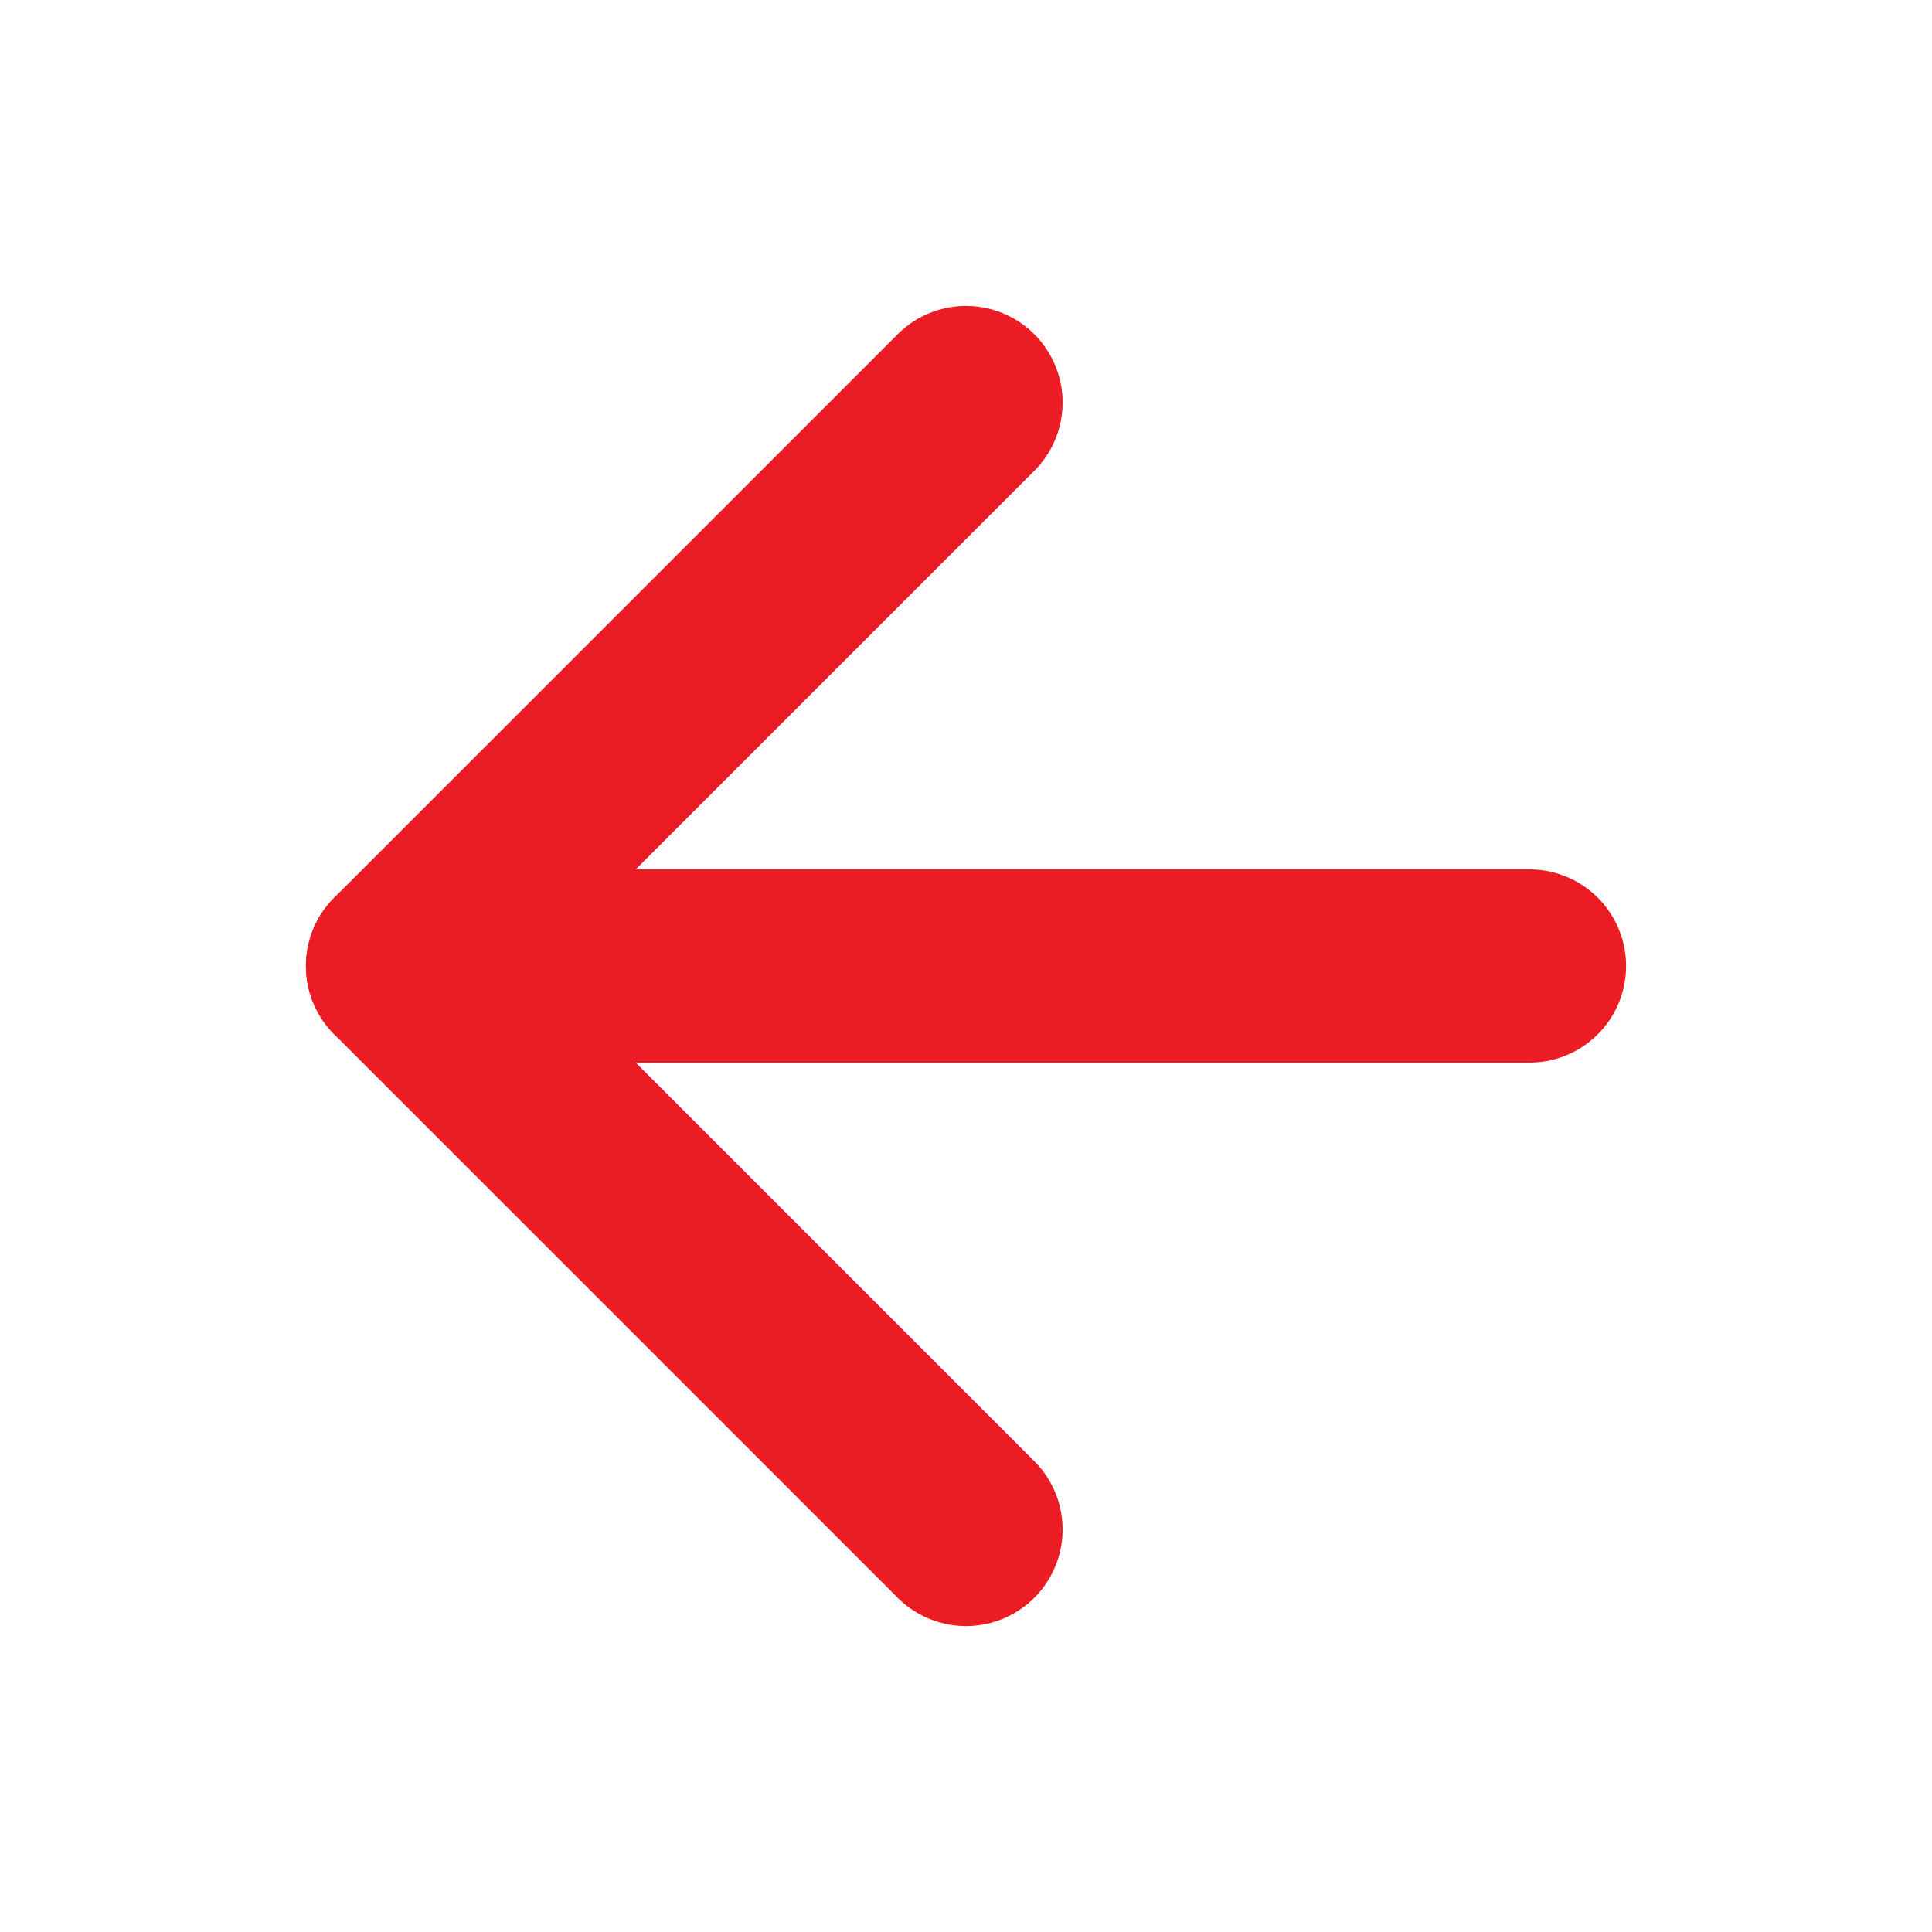
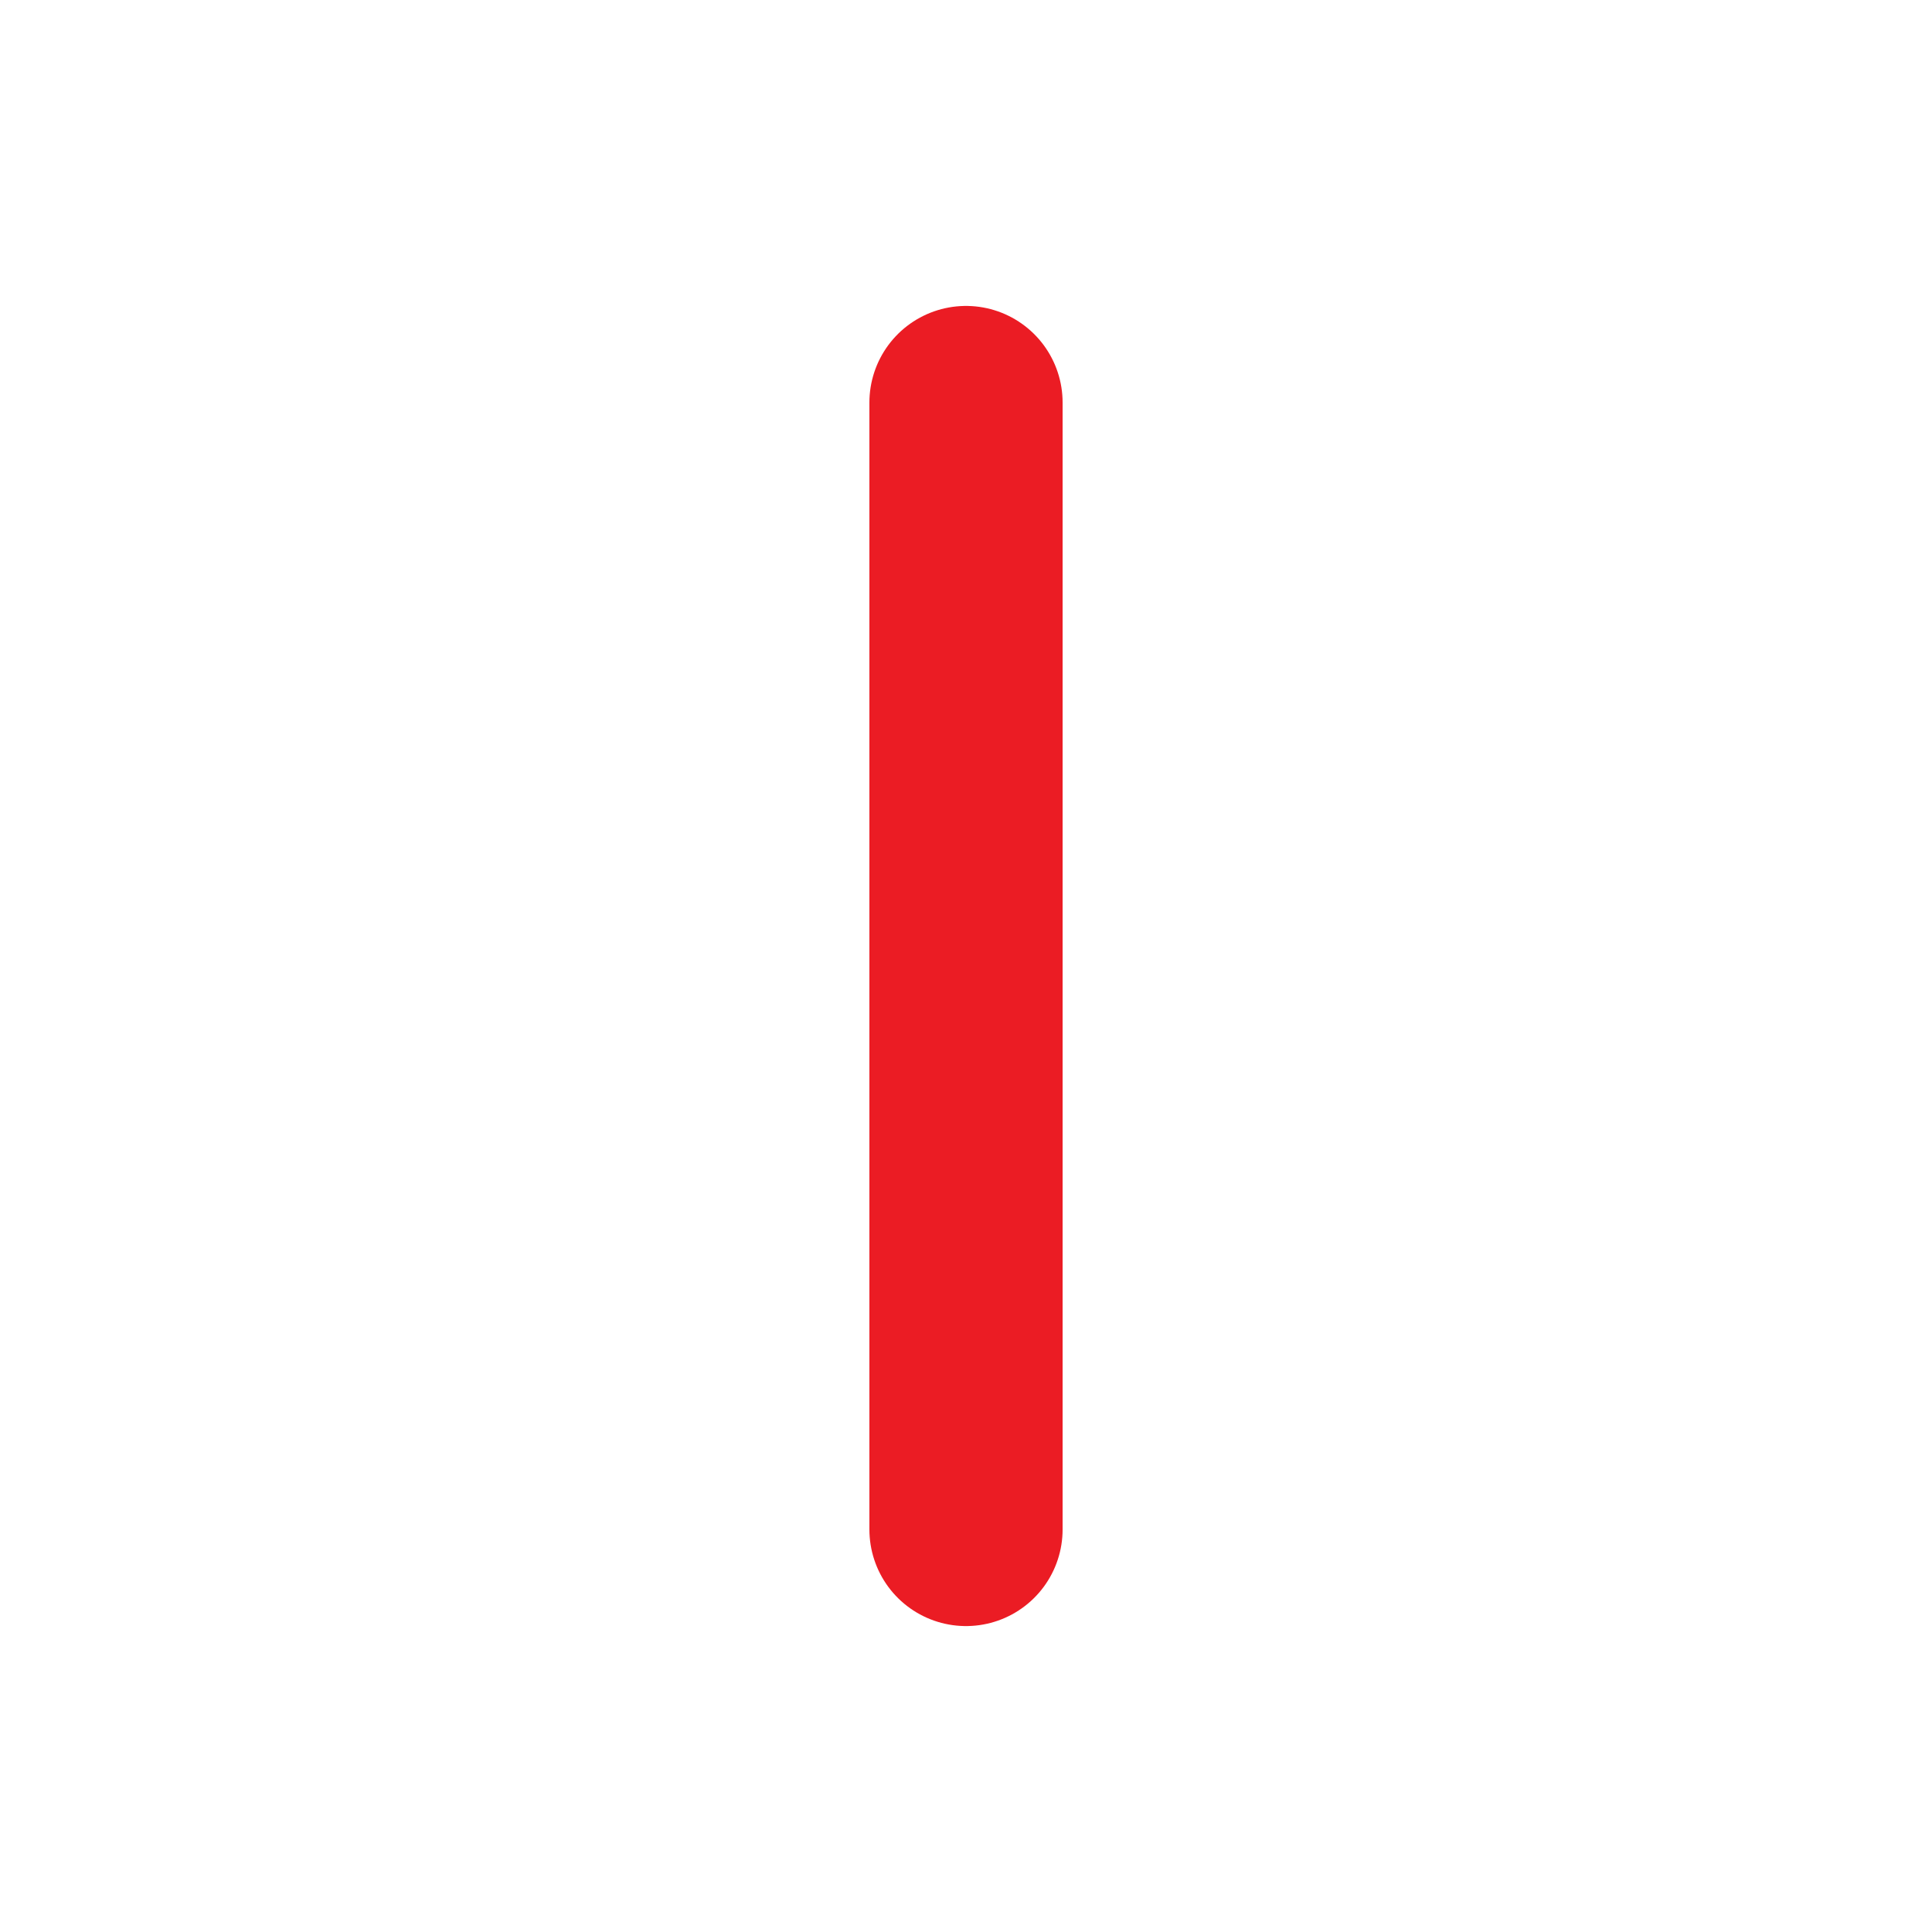
<svg xmlns="http://www.w3.org/2000/svg" width="20" height="20" viewBox="0 0 20 20" fill="none">
-   <path d="M15.833 10H4.167" stroke="#EB1C24" stroke-width="2" stroke-linecap="round" stroke-linejoin="round" />
-   <path d="M10 15.833L4.167 10L10 4.167" stroke="#EB1C24" stroke-width="2" stroke-linecap="round" stroke-linejoin="round" />
+   <path d="M10 15.833L10 4.167" stroke="#EB1C24" stroke-width="2" stroke-linecap="round" stroke-linejoin="round" />
</svg>